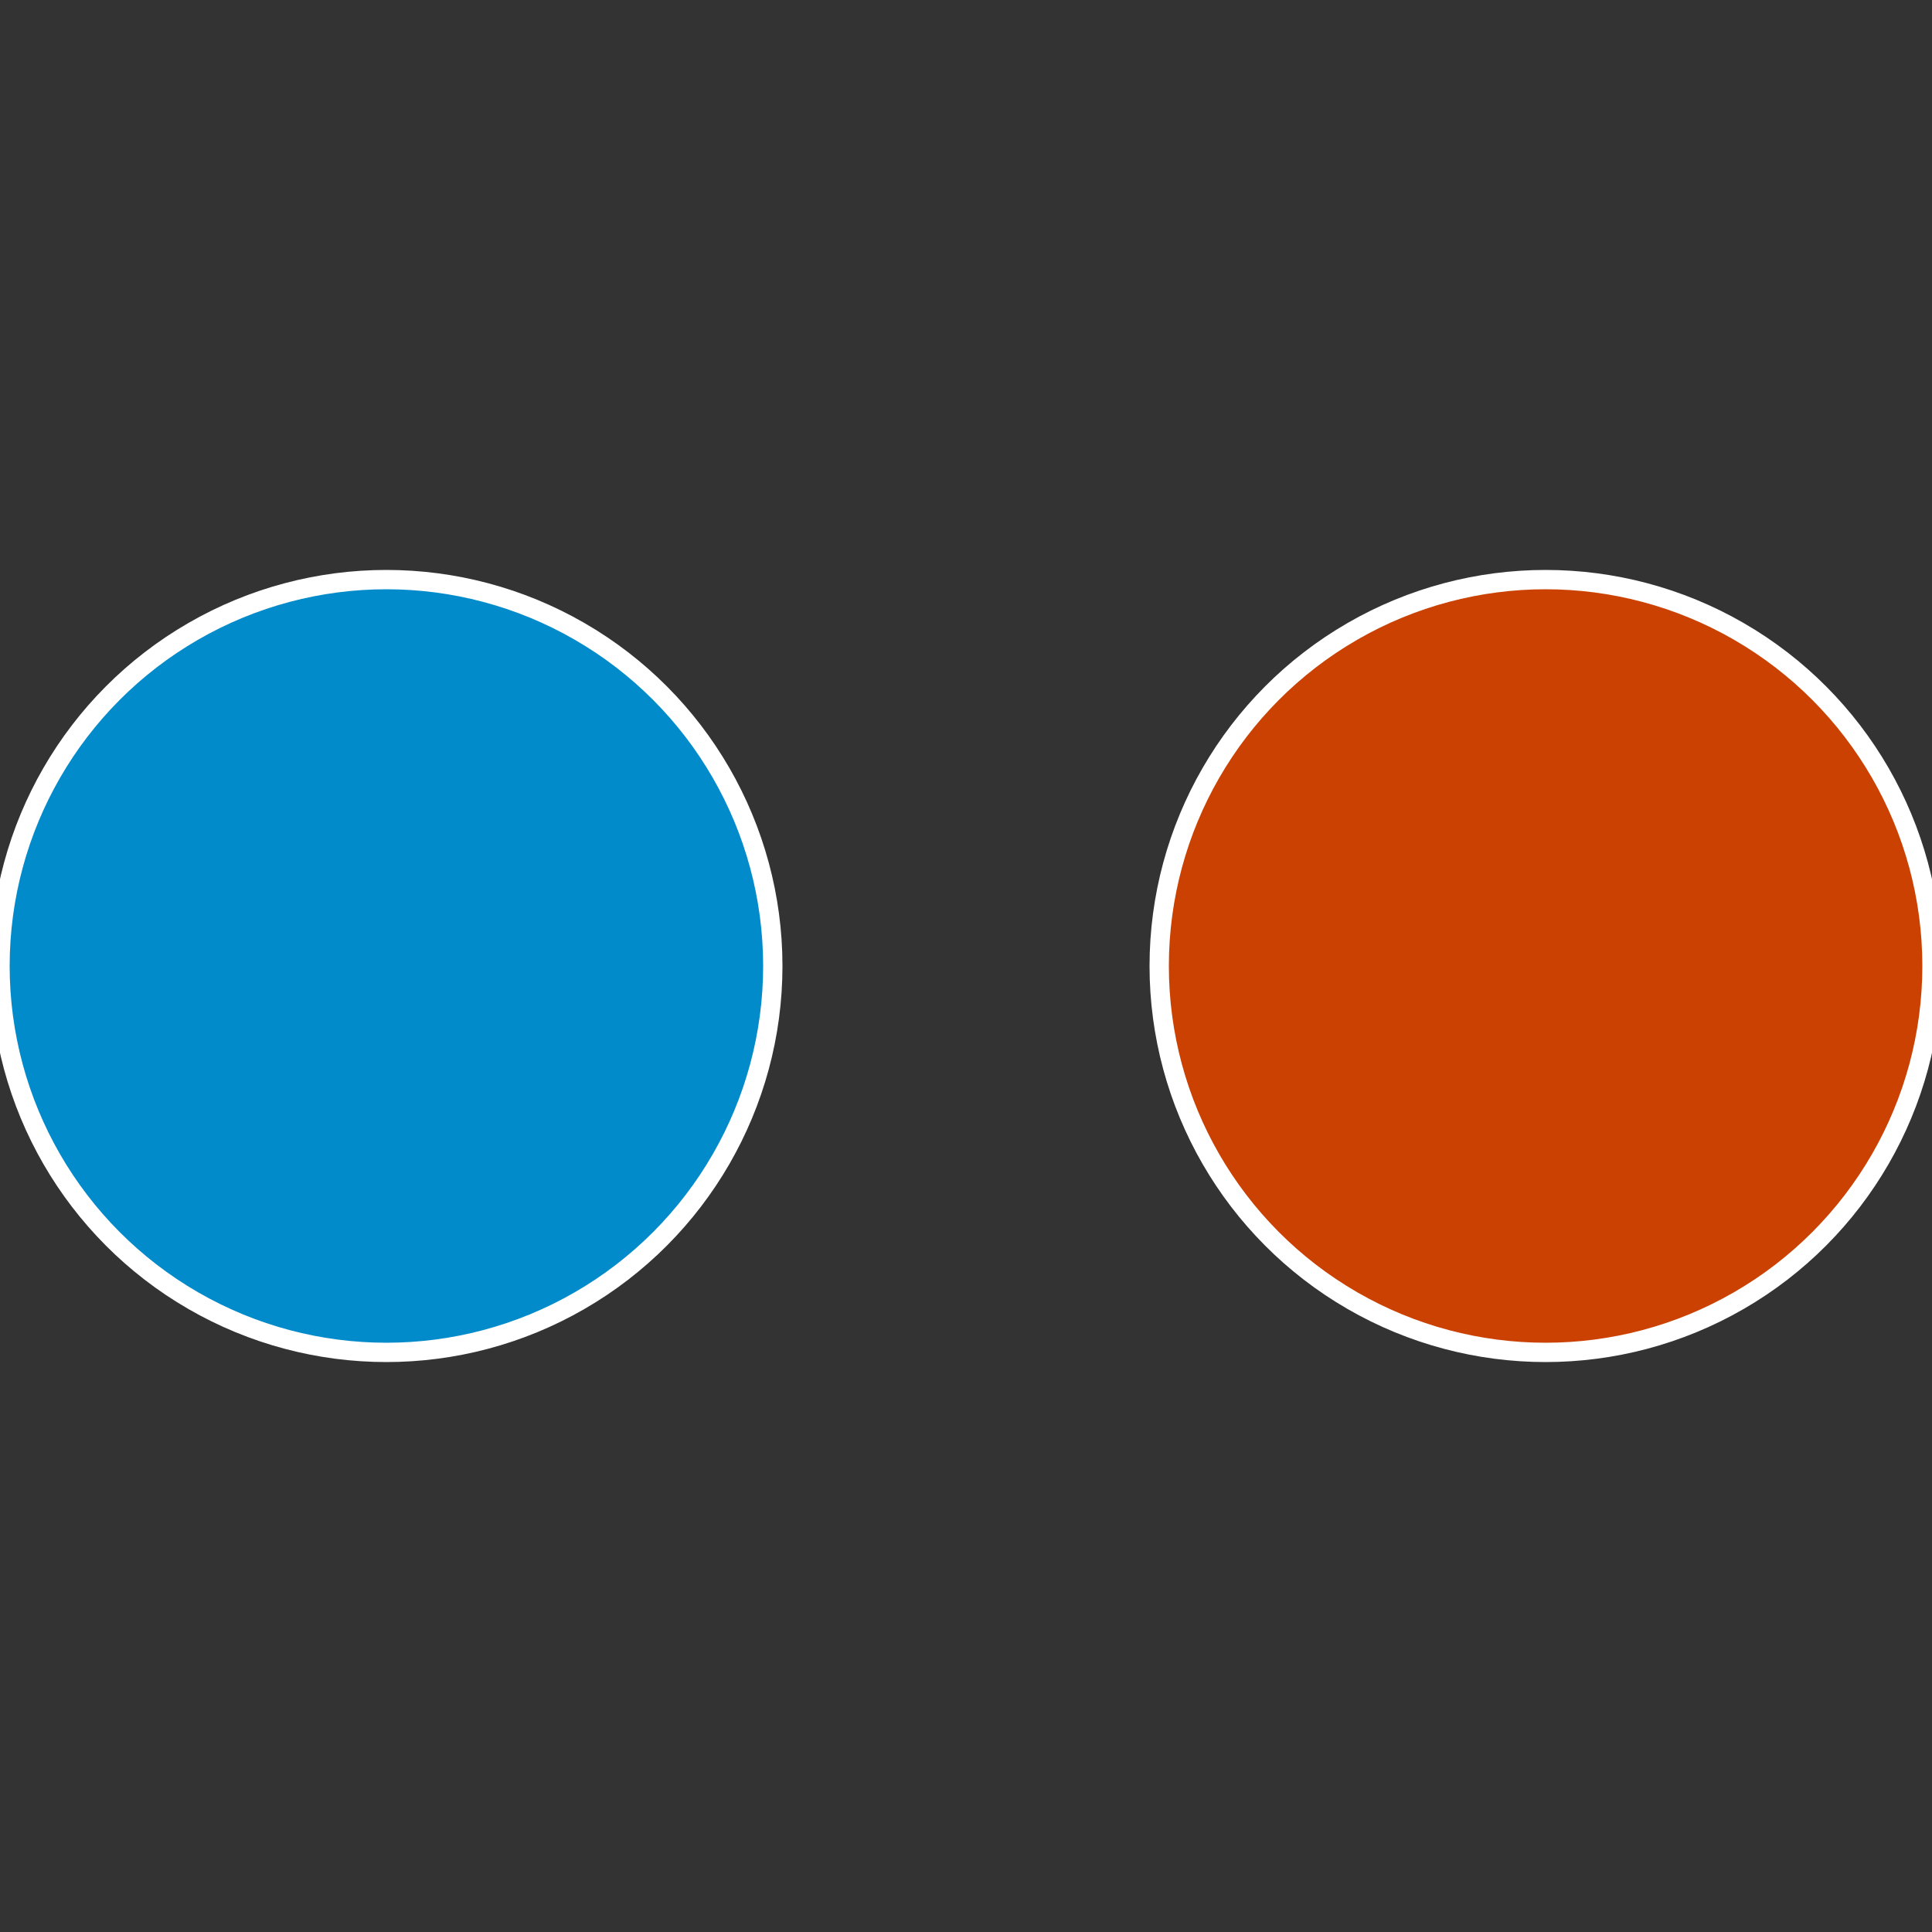
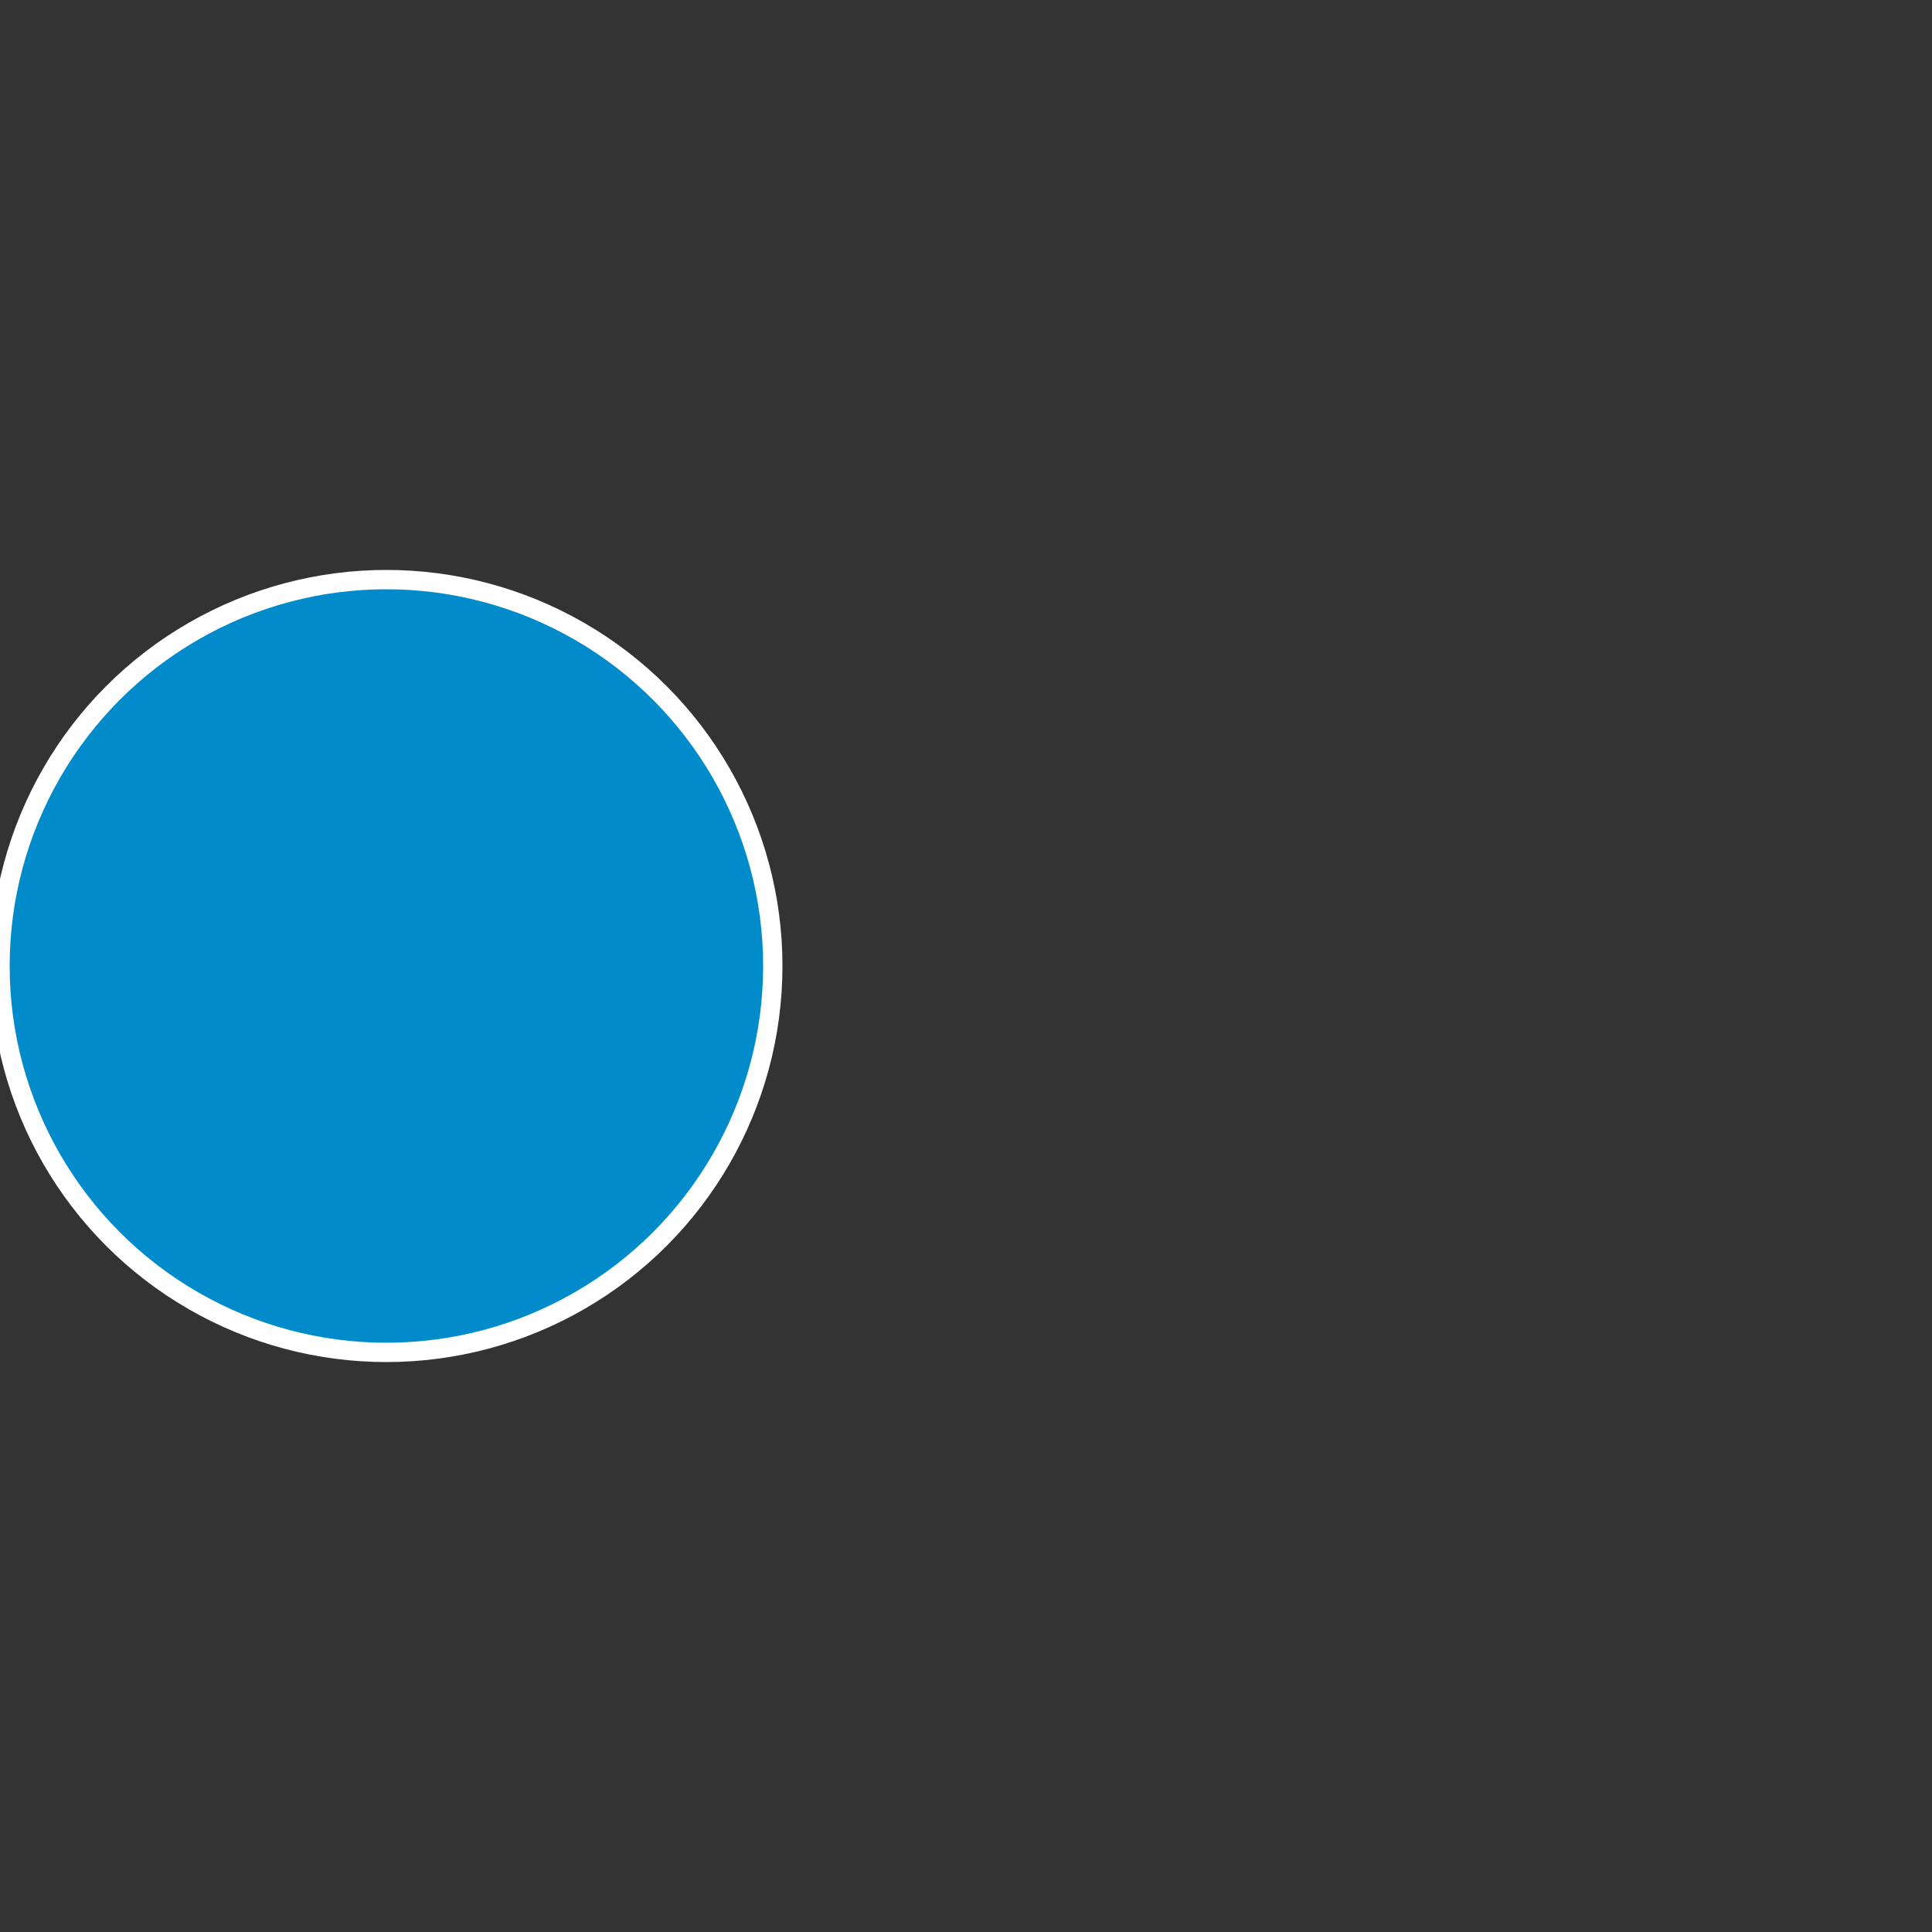
<svg xmlns="http://www.w3.org/2000/svg" width="500" height="500" viewBox="-1 -1 2 2">
  <rect x="-1" y="-1" width="2" height="2" fill="#333333" stroke="none" />
-   <circle cx="0.6" cy="0" r="0.4" fill="#cb4101" stroke="#fff" stroke-width="1%" />
  <circle cx="-0.6" cy="7.3478807948841E-17" r="0.4" fill="#018bcb" stroke="#fff" stroke-width="1%" />
</svg>